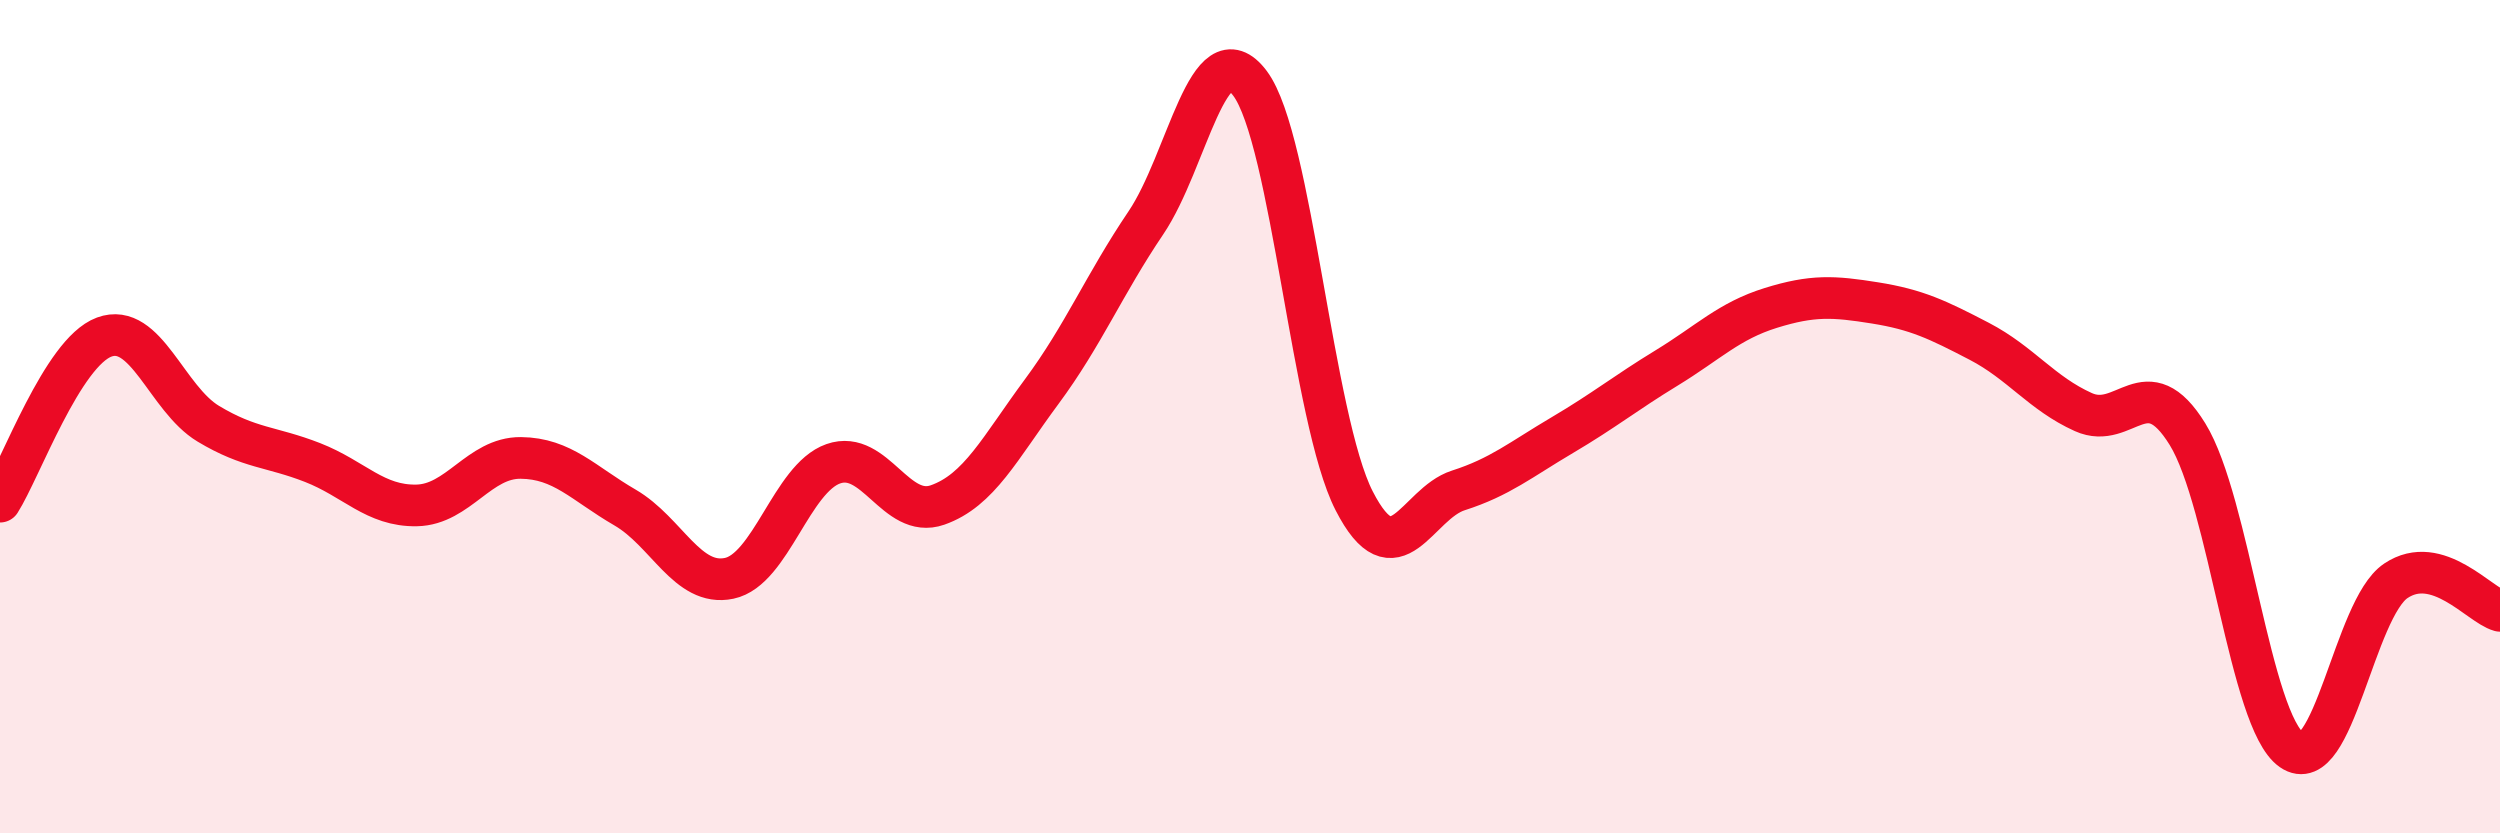
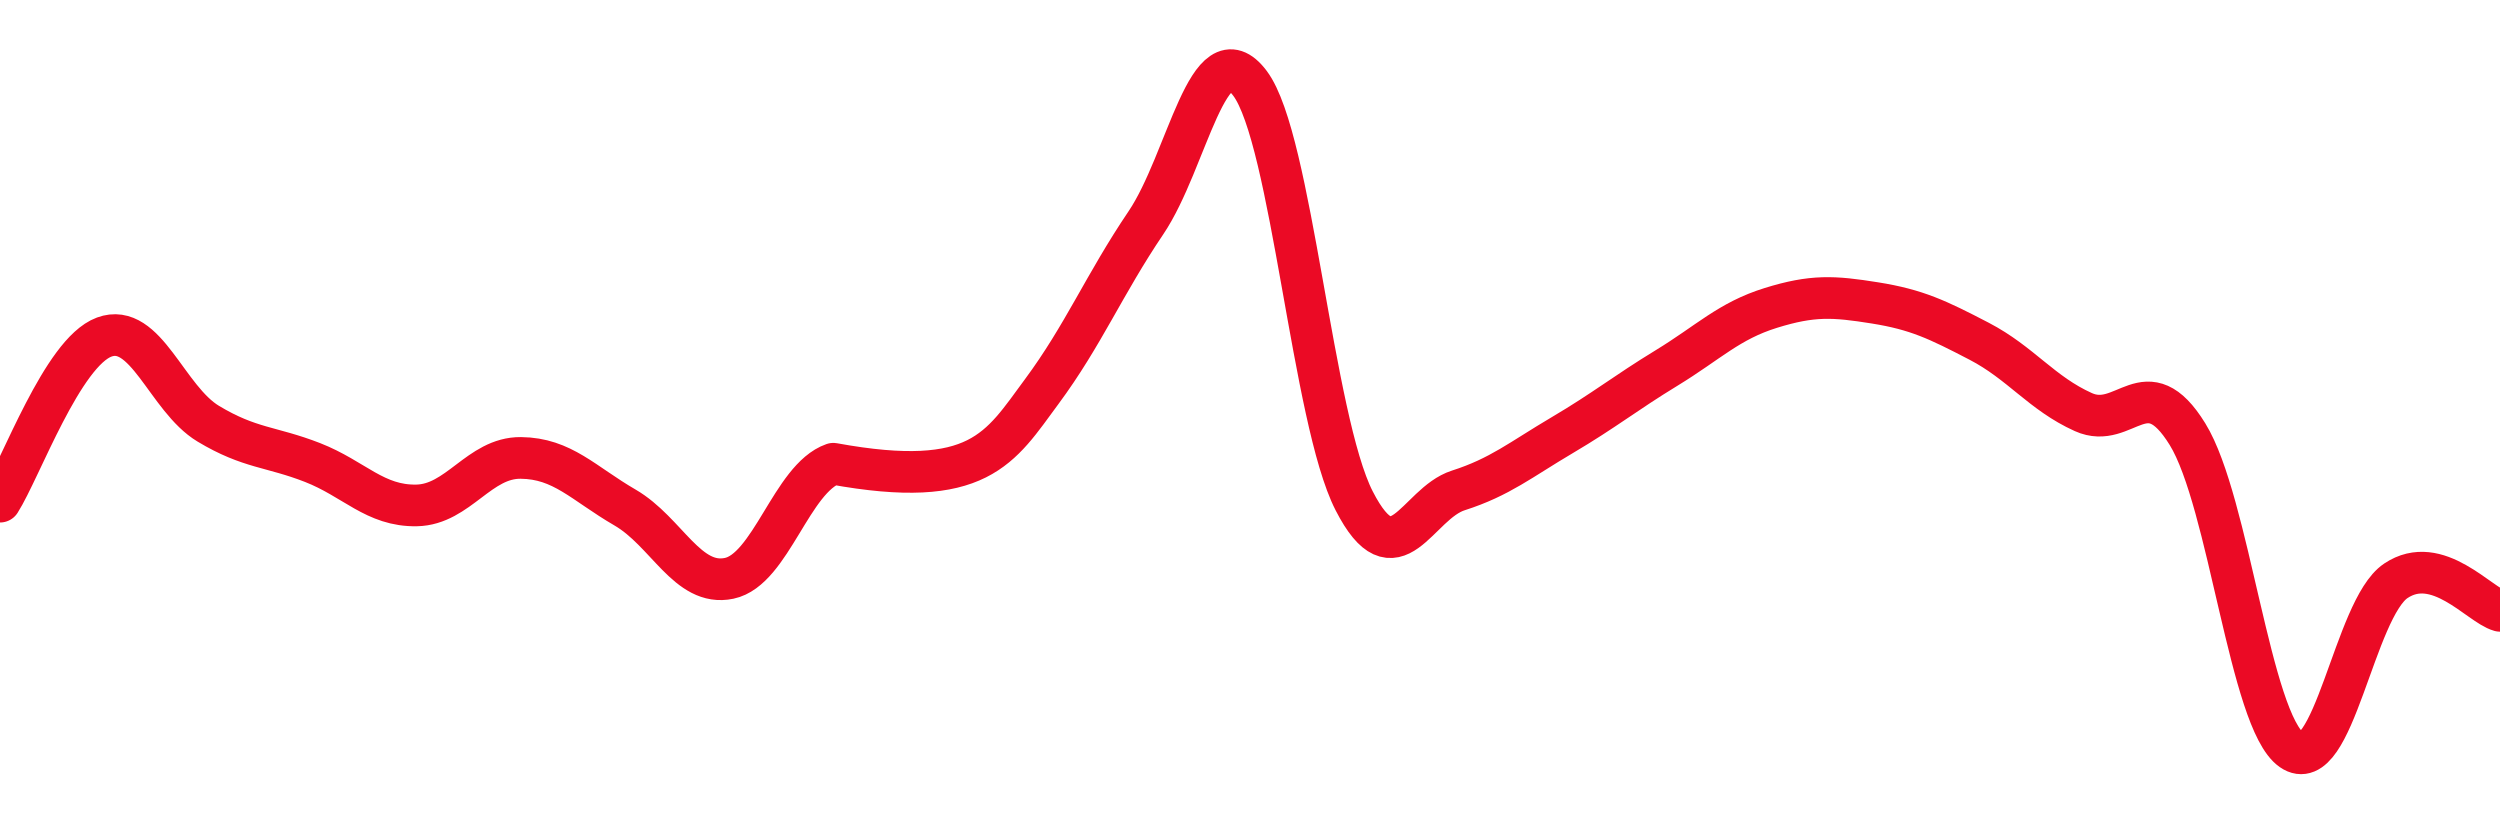
<svg xmlns="http://www.w3.org/2000/svg" width="60" height="20" viewBox="0 0 60 20">
-   <path d="M 0,12.04 C 0.5,11.25 1.5,8.46 2.5,8.09 C 3.5,7.72 4,9.57 5,10.17 C 6,10.77 6.5,10.71 7.5,11.1 C 8.5,11.49 9,12.15 10,12.13 C 11,12.11 11.5,10.98 12.5,10.99 C 13.5,11 14,11.6 15,12.18 C 16,12.76 16.5,14.09 17.5,13.88 C 18.5,13.67 19,11.48 20,11.13 C 21,10.78 21.5,12.47 22.5,12.12 C 23.5,11.77 24,10.75 25,9.4 C 26,8.05 26.5,6.83 27.5,5.35 C 28.5,3.87 29,0.67 30,2 C 31,3.33 31.5,10.07 32.5,12.02 C 33.5,13.97 34,12.09 35,11.77 C 36,11.45 36.5,11.03 37.5,10.44 C 38.5,9.85 39,9.44 40,8.83 C 41,8.22 41.5,7.7 42.5,7.39 C 43.5,7.08 44,7.11 45,7.27 C 46,7.43 46.5,7.67 47.5,8.19 C 48.5,8.71 49,9.44 50,9.89 C 51,10.34 51.5,8.8 52.5,10.42 C 53.5,12.04 54,17.3 55,18 C 56,18.7 56.5,14.61 57.5,13.94 C 58.5,13.27 59.5,14.52 60,14.66L60 20L0 20Z" fill="#EB0A25" opacity="0.1" stroke-linecap="round" stroke-linejoin="round" />
-   <path d="M 0,12.04 C 0.5,11.25 1.5,8.46 2.5,8.09 C 3.5,7.72 4,9.57 5,10.17 C 6,10.77 6.5,10.71 7.5,11.1 C 8.5,11.49 9,12.15 10,12.13 C 11,12.11 11.5,10.98 12.5,10.99 C 13.5,11 14,11.6 15,12.18 C 16,12.76 16.5,14.09 17.5,13.88 C 18.5,13.67 19,11.48 20,11.13 C 21,10.78 21.5,12.47 22.5,12.12 C 23.5,11.77 24,10.75 25,9.4 C 26,8.05 26.5,6.83 27.5,5.35 C 28.5,3.87 29,0.67 30,2 C 31,3.33 31.5,10.07 32.5,12.02 C 33.5,13.97 34,12.09 35,11.77 C 36,11.45 36.5,11.03 37.5,10.44 C 38.5,9.85 39,9.44 40,8.83 C 41,8.22 41.5,7.7 42.5,7.39 C 43.5,7.08 44,7.11 45,7.27 C 46,7.43 46.5,7.67 47.5,8.19 C 48.5,8.71 49,9.44 50,9.89 C 51,10.34 51.5,8.8 52.5,10.42 C 53.5,12.04 54,17.3 55,18 C 56,18.7 56.5,14.61 57.5,13.94 C 58.5,13.27 59.5,14.52 60,14.66" stroke="#EB0A25" stroke-width="1" fill="none" stroke-linecap="round" stroke-linejoin="round" />
+   <path d="M 0,12.04 C 0.5,11.25 1.5,8.46 2.5,8.09 C 3.5,7.72 4,9.57 5,10.17 C 6,10.77 6.5,10.71 7.5,11.1 C 8.5,11.49 9,12.15 10,12.13 C 11,12.11 11.5,10.98 12.5,10.99 C 13.5,11 14,11.6 15,12.18 C 16,12.76 16.5,14.09 17.5,13.88 C 18.5,13.67 19,11.48 20,11.13 C 23.5,11.77 24,10.75 25,9.4 C 26,8.05 26.5,6.83 27.5,5.35 C 28.5,3.87 29,0.67 30,2 C 31,3.33 31.5,10.07 32.5,12.02 C 33.5,13.97 34,12.09 35,11.77 C 36,11.45 36.5,11.03 37.5,10.44 C 38.5,9.85 39,9.44 40,8.83 C 41,8.22 41.5,7.7 42.5,7.39 C 43.5,7.08 44,7.11 45,7.27 C 46,7.43 46.5,7.67 47.5,8.19 C 48.5,8.71 49,9.44 50,9.89 C 51,10.34 51.5,8.8 52.5,10.42 C 53.5,12.04 54,17.3 55,18 C 56,18.7 56.5,14.61 57.5,13.94 C 58.5,13.27 59.5,14.52 60,14.66" stroke="#EB0A25" stroke-width="1" fill="none" stroke-linecap="round" stroke-linejoin="round" />
</svg>